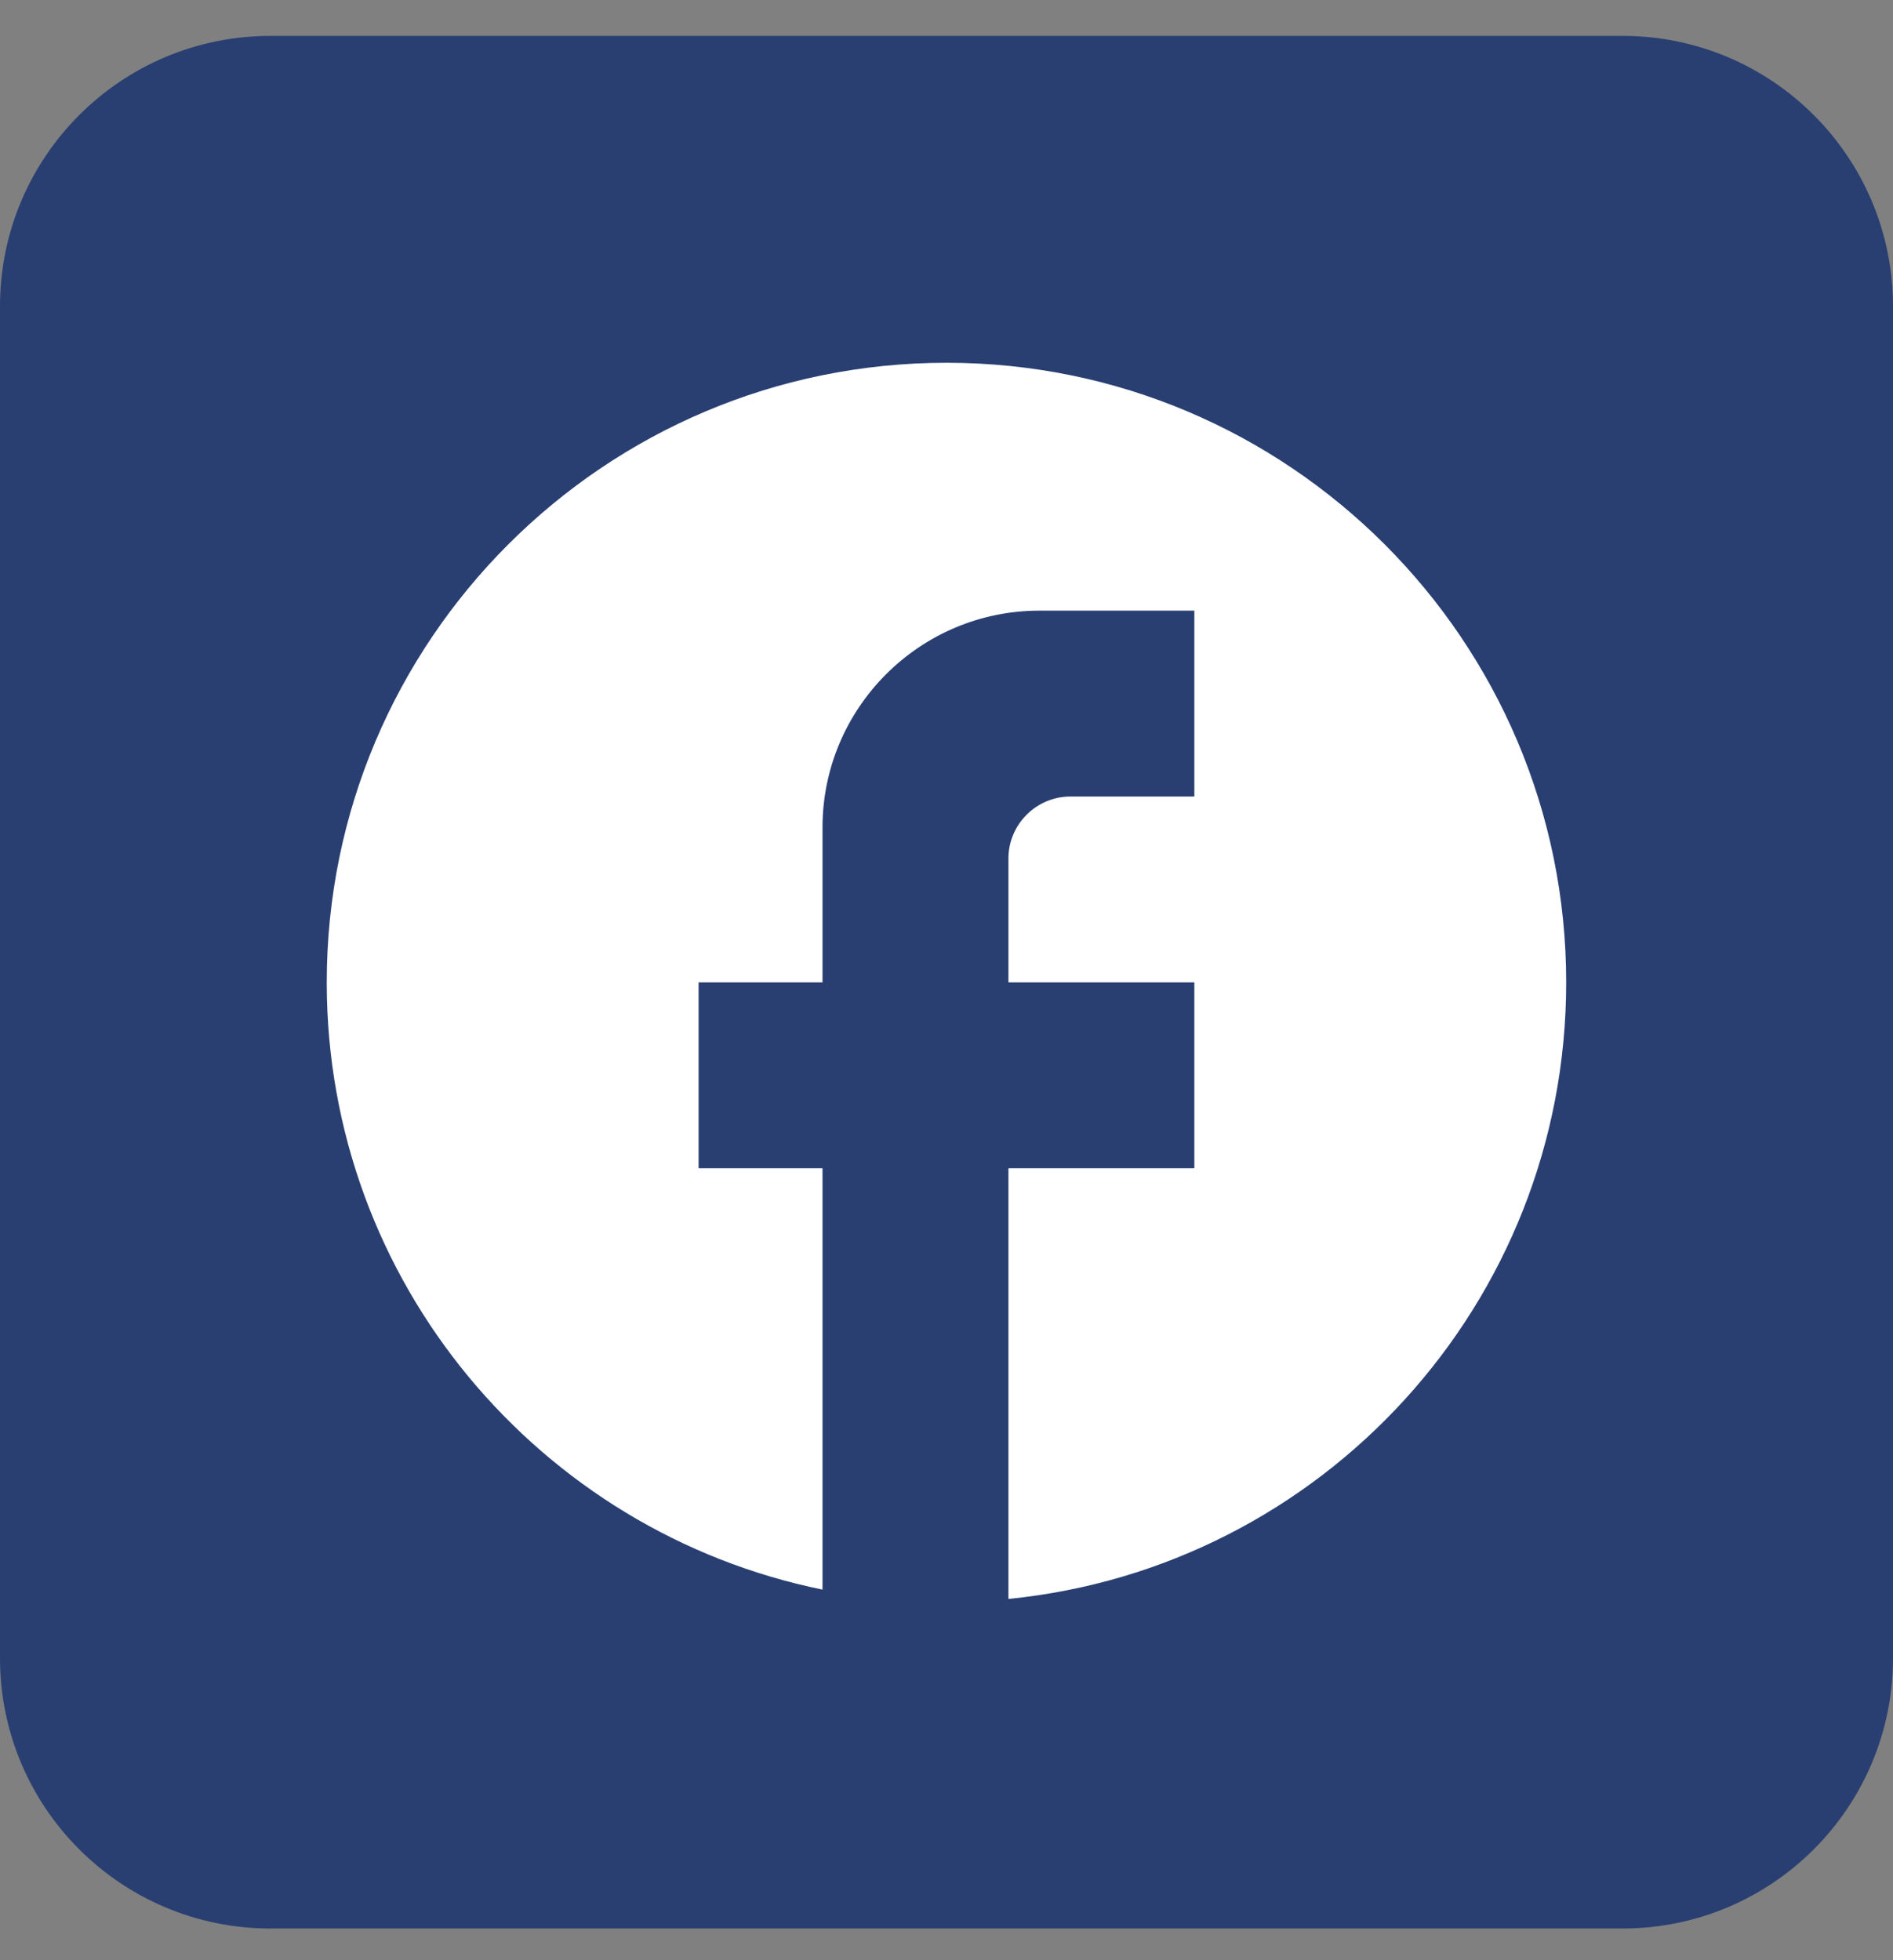
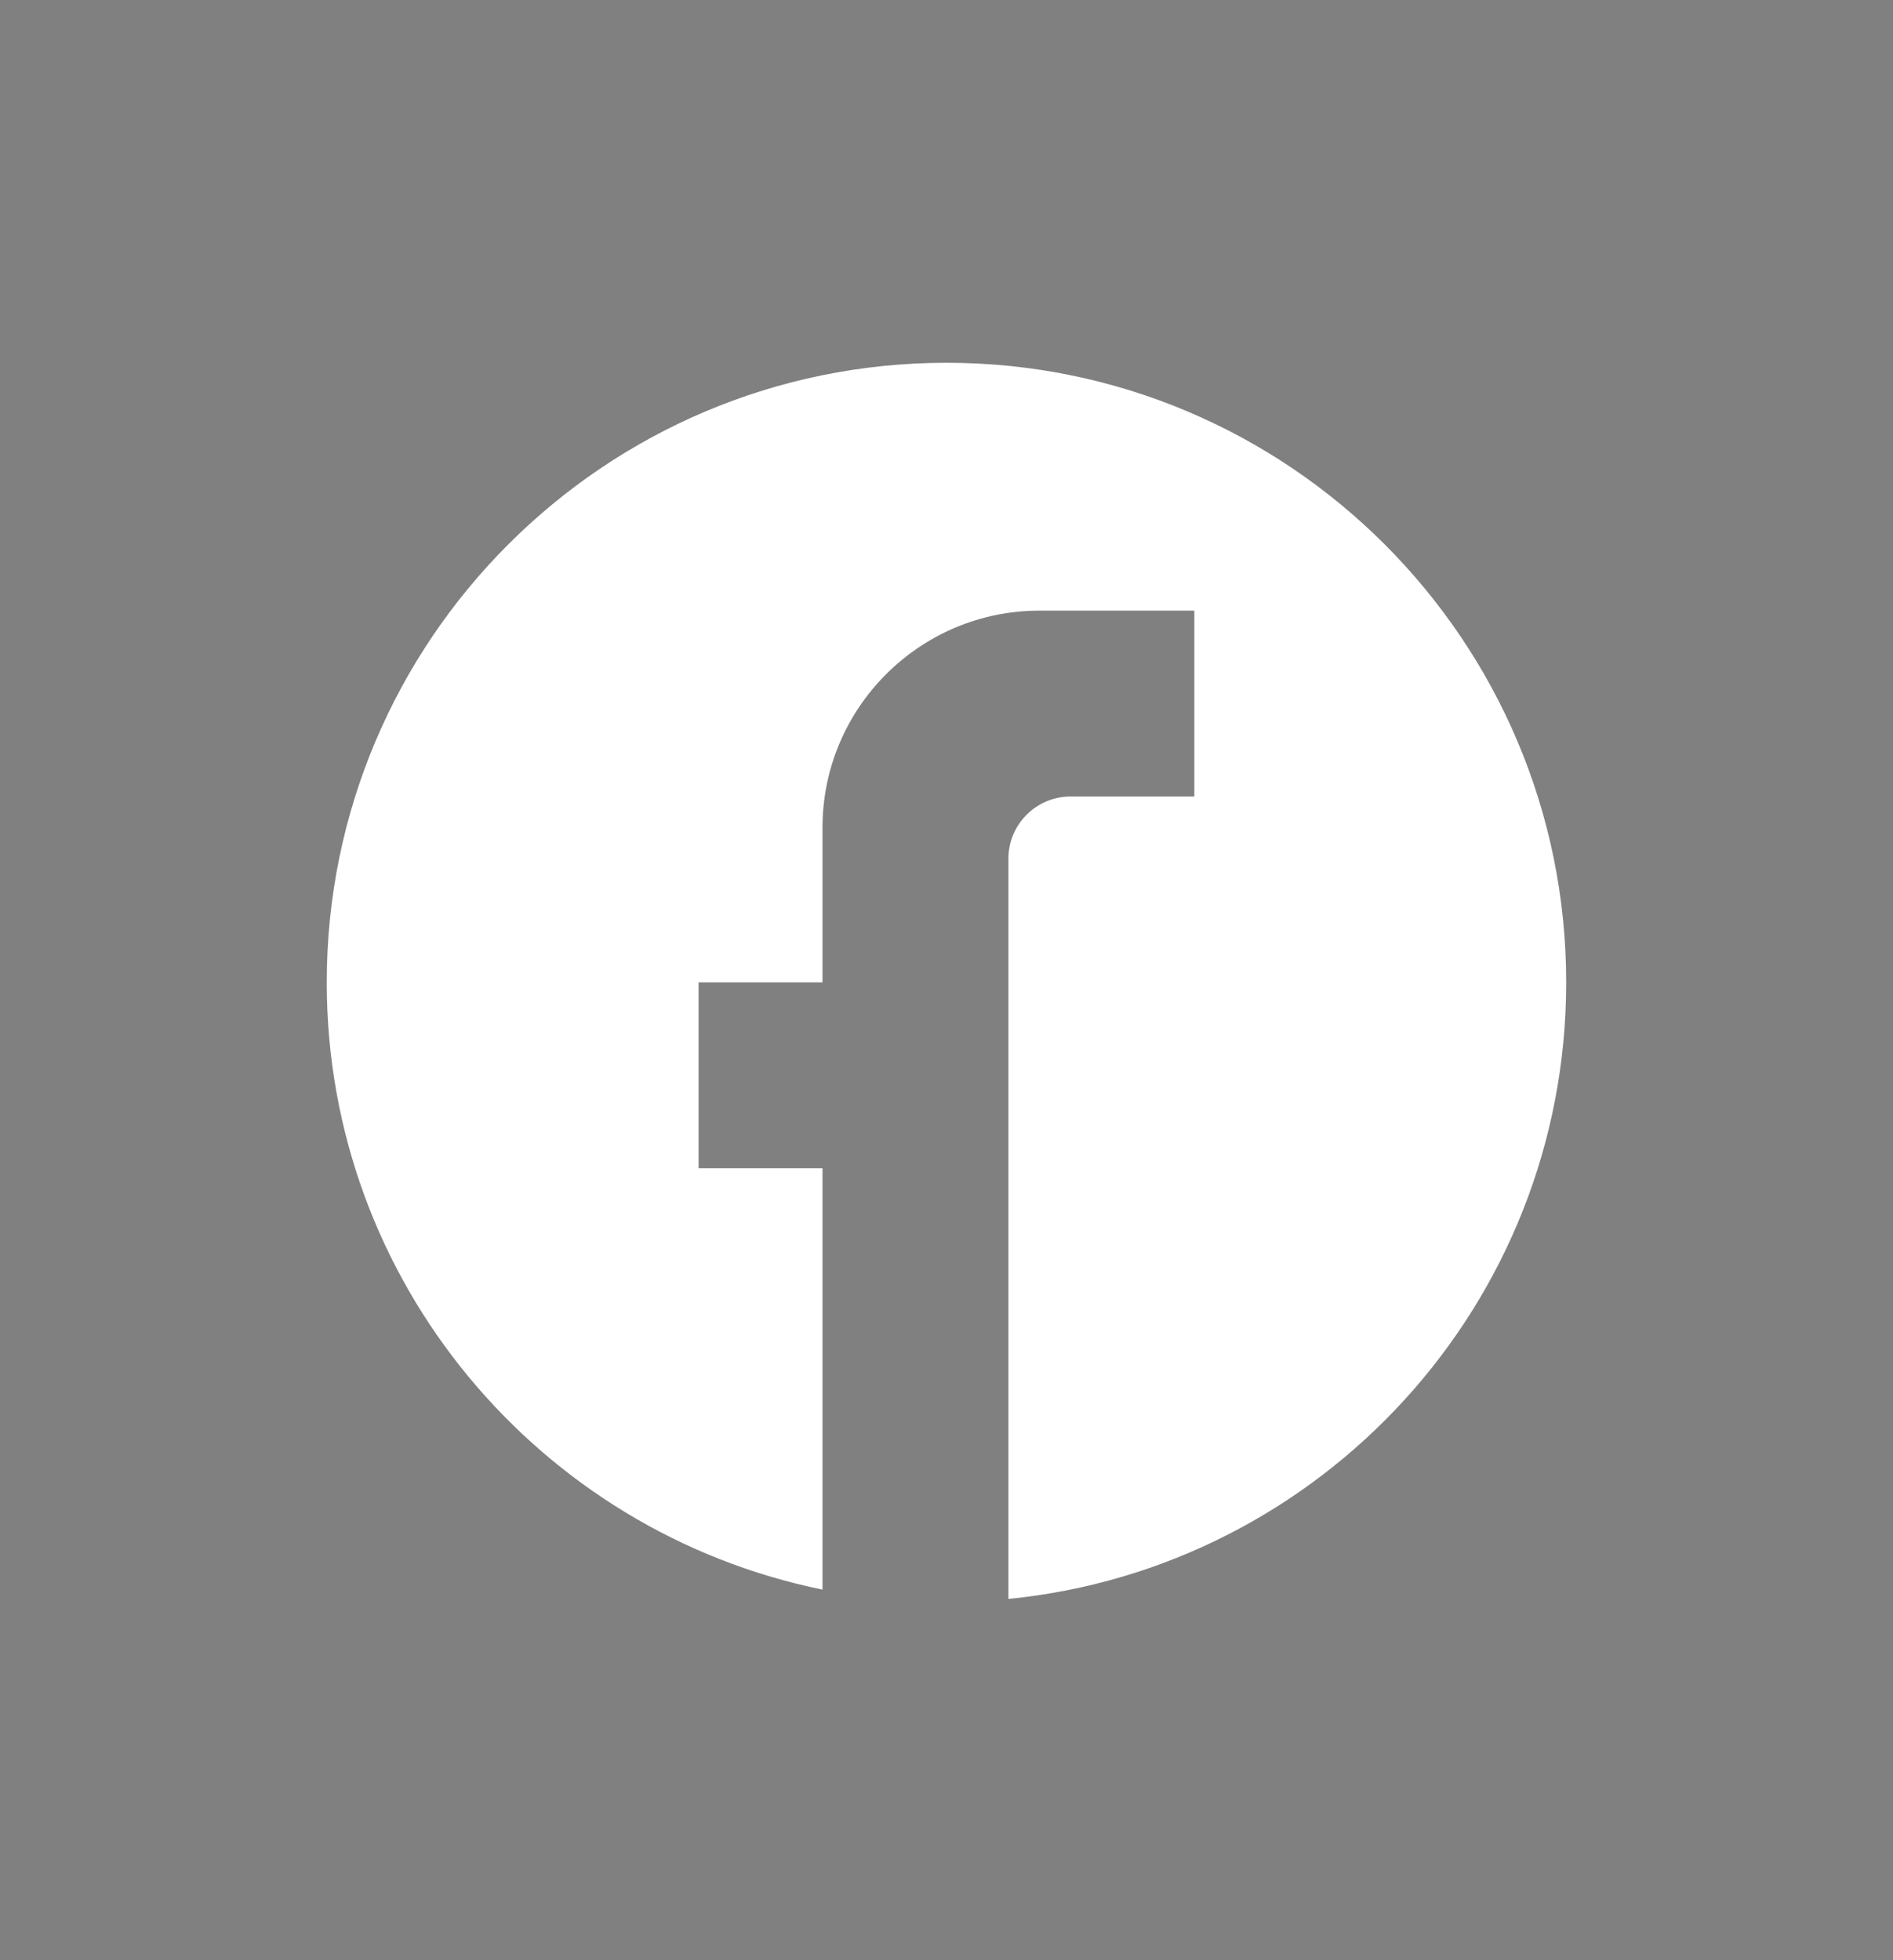
<svg xmlns="http://www.w3.org/2000/svg" width="28" height="29" viewBox="0 0 28 29" fill="none">
  <rect x="0" y="0" width="28" height="29" fill="#808080" stroke="none" />
-   <path d="M0 4.531C0 2.322 1.791 0.531 4 0.531H24C26.209 0.531 28 2.322 28 4.531V24.531C28 26.74 26.209 28.531 24 28.531H4C1.791 28.531 0 26.74 0 24.531V4.531Z" fill="#293F72" />
  <g clip-path="url(#clip0_5376_47908)">
-     <path d="M23.166 14.534C23.166 9.474 19.06 5.367 14 5.367C8.94 5.367 4.833 9.474 4.833 14.534C4.833 18.971 7.986 22.665 12.166 23.517V17.284H10.333V14.534H12.166V12.242C12.166 10.473 13.605 9.034 15.375 9.034H17.666V11.784H15.833C15.329 11.784 14.916 12.196 14.916 12.7V14.534H17.666V17.284H14.916V23.655C19.546 23.196 23.166 19.291 23.166 14.534Z" fill="white" />
+     <path d="M23.166 14.534C23.166 9.474 19.06 5.367 14 5.367C8.94 5.367 4.833 9.474 4.833 14.534C4.833 18.971 7.986 22.665 12.166 23.517V17.284H10.333V14.534H12.166V12.242C12.166 10.473 13.605 9.034 15.375 9.034H17.666V11.784H15.833C15.329 11.784 14.916 12.196 14.916 12.7V14.534H17.666H14.916V23.655C19.546 23.196 23.166 19.291 23.166 14.534Z" fill="white" />
  </g>
  <defs>
    <clipPath id="clip0_5376_47908">
      <rect width="22" height="22" fill="white" transform="translate(3 3.531)" />
    </clipPath>
  </defs>
</svg>